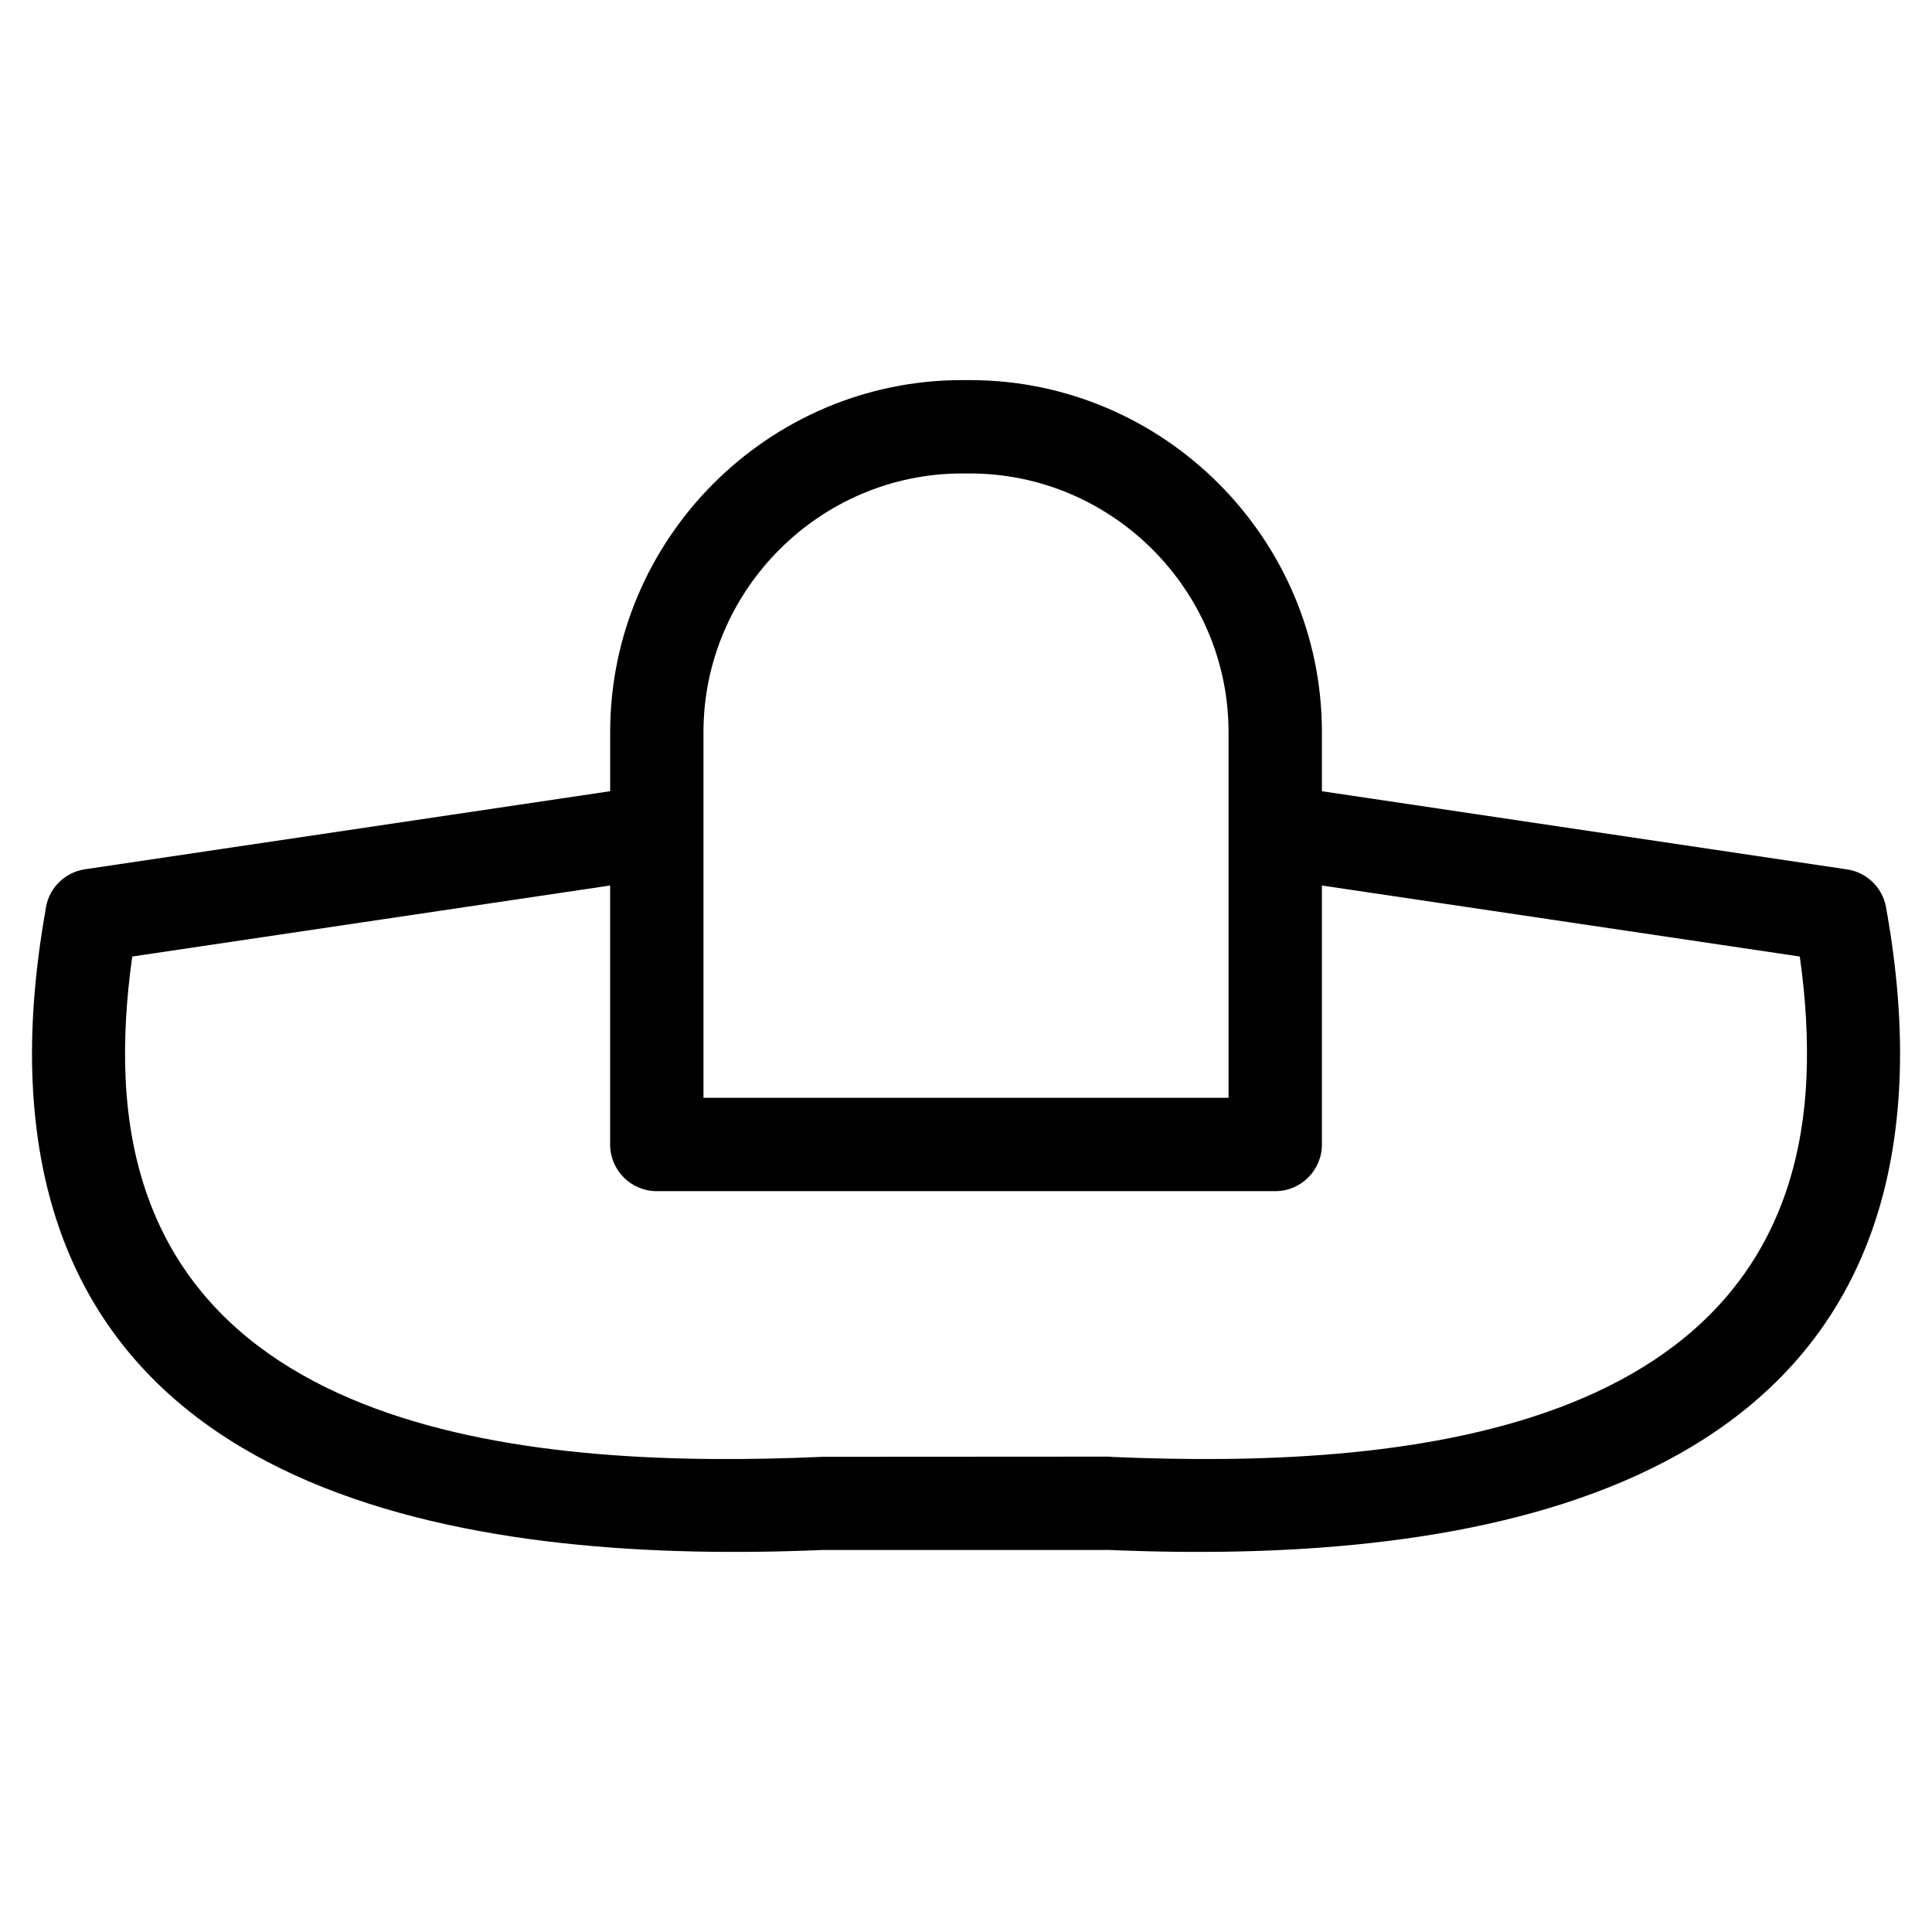
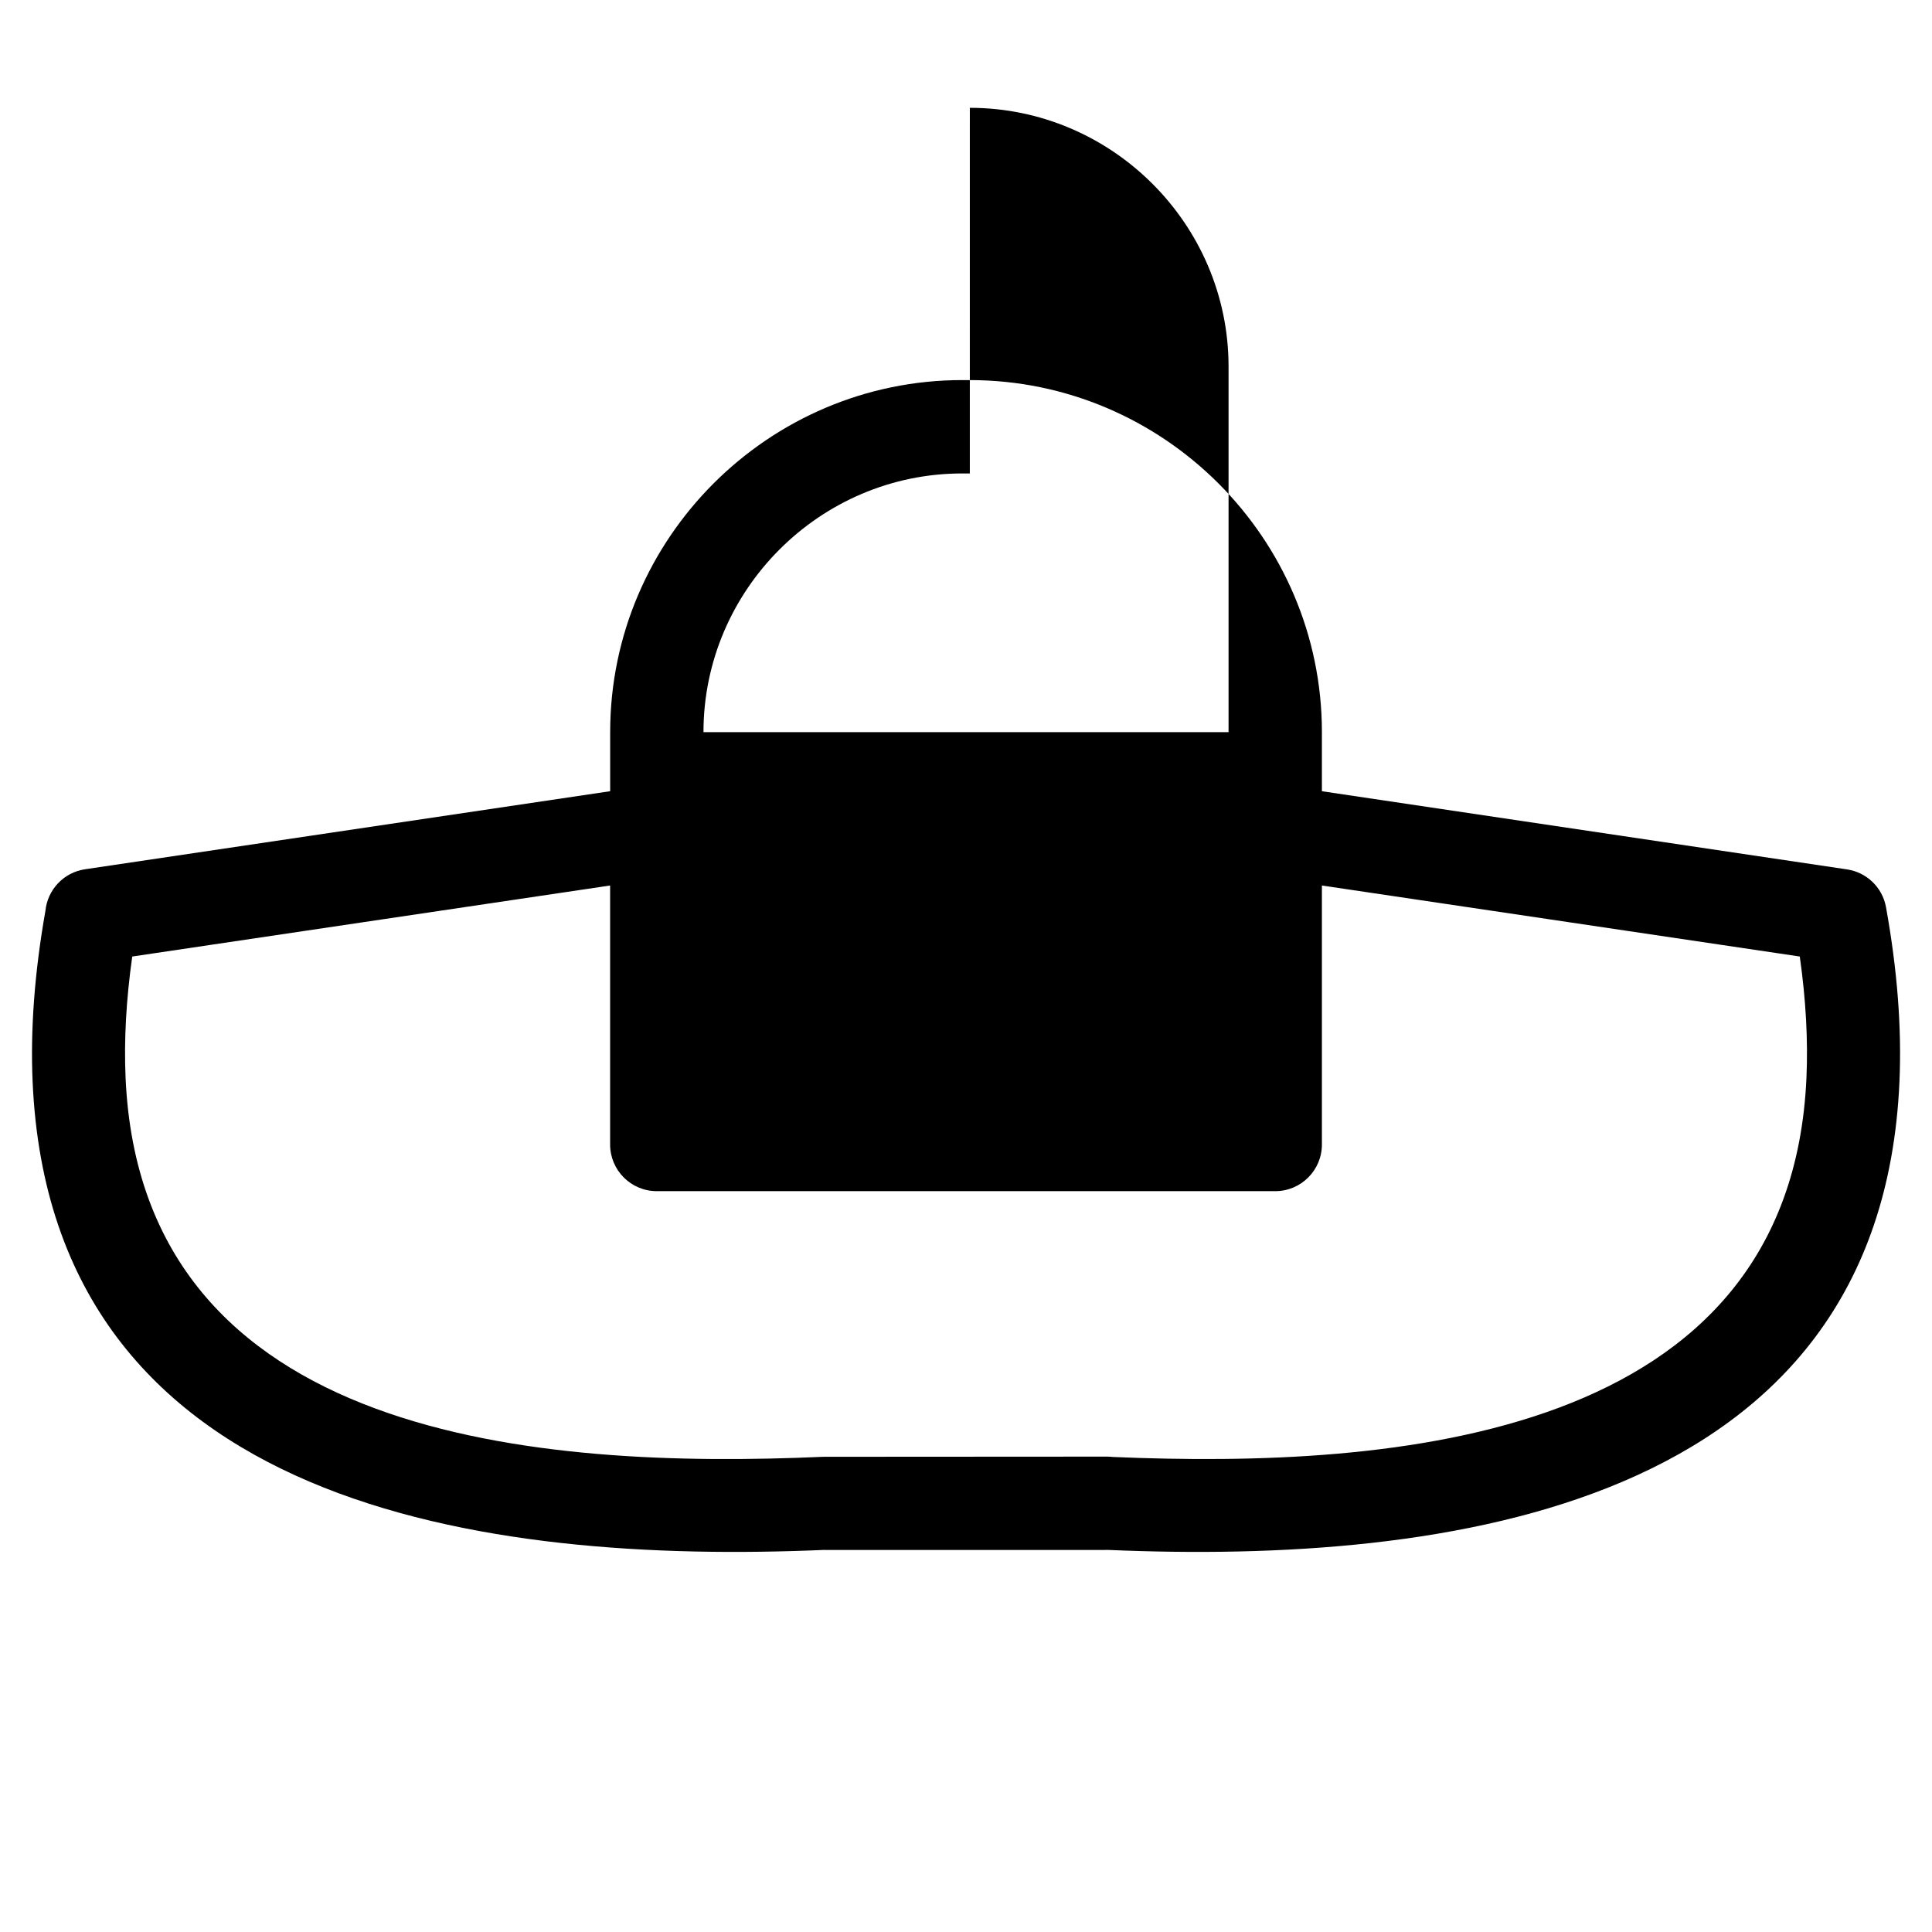
<svg xmlns="http://www.w3.org/2000/svg" fill="#000000" width="800px" height="800px" version="1.1" viewBox="144 144 512 512">
-   <path d="m398.99 244.73h2.023c51.348 0 93.305 41.957 93.305 93.305v15.648l139.15 20.715c5.102 0.75 9.383 4.672 10.344 10.02 3.004 16.633 4.188 32.055 3.562 46.266-4.992 113.14-120.3 127.88-209.52 124.07l-75.281 0.008v-0.023c-89.301 3.863-204.94-10.754-209.93-124.06-0.613-13.941 0.52-29.055 3.398-45.332 0.555-5.512 4.785-10.145 10.508-10.984l139.15-20.684v-15.648c0-51.348 41.957-93.305 93.305-93.305zm95.328 133.94v68.629c0 6.832-5.539 12.371-12.371 12.371h-163.89c-6.832 0-12.371-5.539-12.371-12.371v-68.629l-126.64 18.82c-1.617 11.449-2.207 22.16-1.766 32.133 4.254 96.457 110.48 103.72 184.76 100.45l0.531-0.008 74.871-0.043c0.5 0 0.992 0.031 1.477 0.09 74.133 3.152 179.57-4.367 183.81-100.49 0.441-9.973-0.148-20.684-1.766-32.133l-126.64-18.82zm-93.305-109.2h-2.023c-37.684 0-68.562 30.879-68.562 68.562v96.895h139.15v-96.895c0-37.684-30.879-68.562-68.562-68.562z" />
+   <path d="m398.99 244.73h2.023c51.348 0 93.305 41.957 93.305 93.305v15.648l139.15 20.715c5.102 0.75 9.383 4.672 10.344 10.02 3.004 16.633 4.188 32.055 3.562 46.266-4.992 113.14-120.3 127.88-209.52 124.07l-75.281 0.008v-0.023c-89.301 3.863-204.94-10.754-209.93-124.06-0.613-13.941 0.52-29.055 3.398-45.332 0.555-5.512 4.785-10.145 10.508-10.984l139.15-20.684v-15.648c0-51.348 41.957-93.305 93.305-93.305zm95.328 133.94v68.629c0 6.832-5.539 12.371-12.371 12.371h-163.89c-6.832 0-12.371-5.539-12.371-12.371v-68.629l-126.64 18.82c-1.617 11.449-2.207 22.16-1.766 32.133 4.254 96.457 110.48 103.72 184.76 100.45l0.531-0.008 74.871-0.043c0.5 0 0.992 0.031 1.477 0.09 74.133 3.152 179.57-4.367 183.81-100.49 0.441-9.973-0.148-20.684-1.766-32.133l-126.64-18.82zm-93.305-109.2h-2.023c-37.684 0-68.562 30.879-68.562 68.562h139.15v-96.895c0-37.684-30.879-68.562-68.562-68.562z" />
</svg>